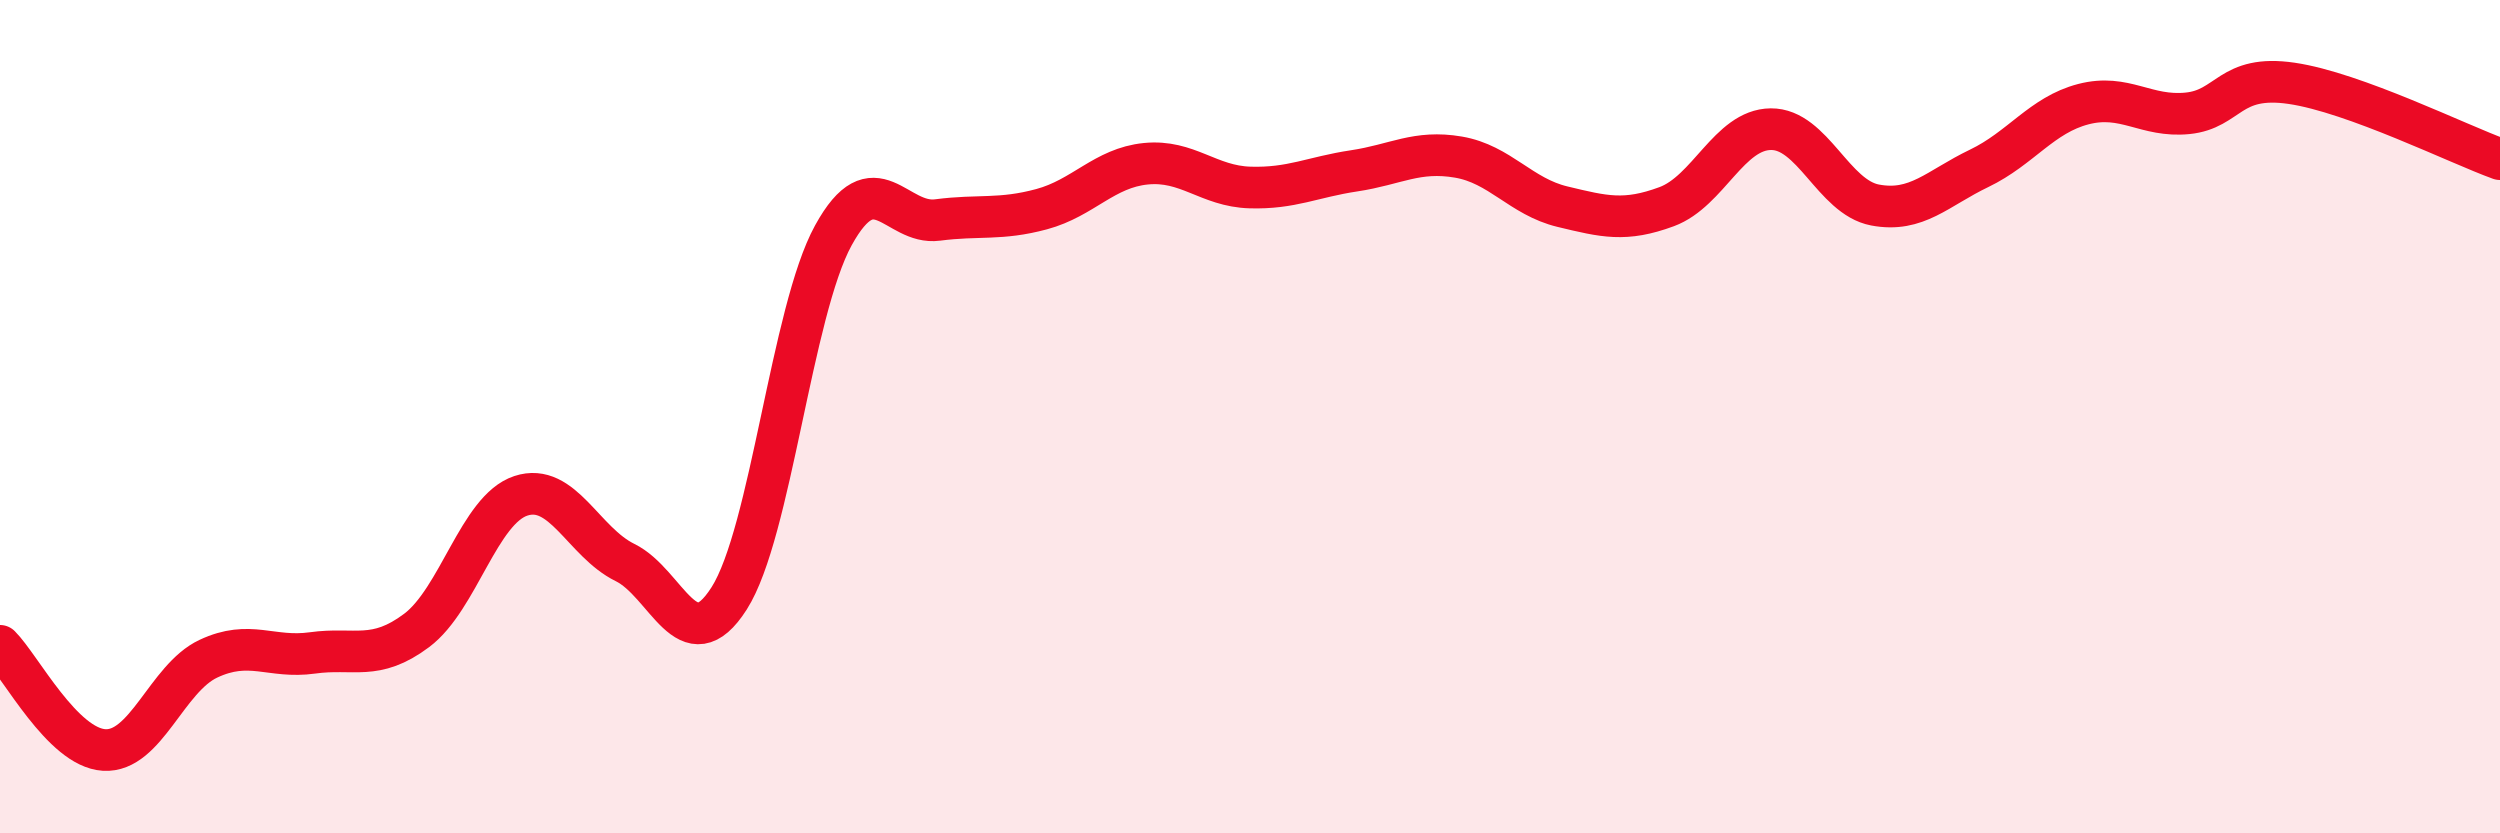
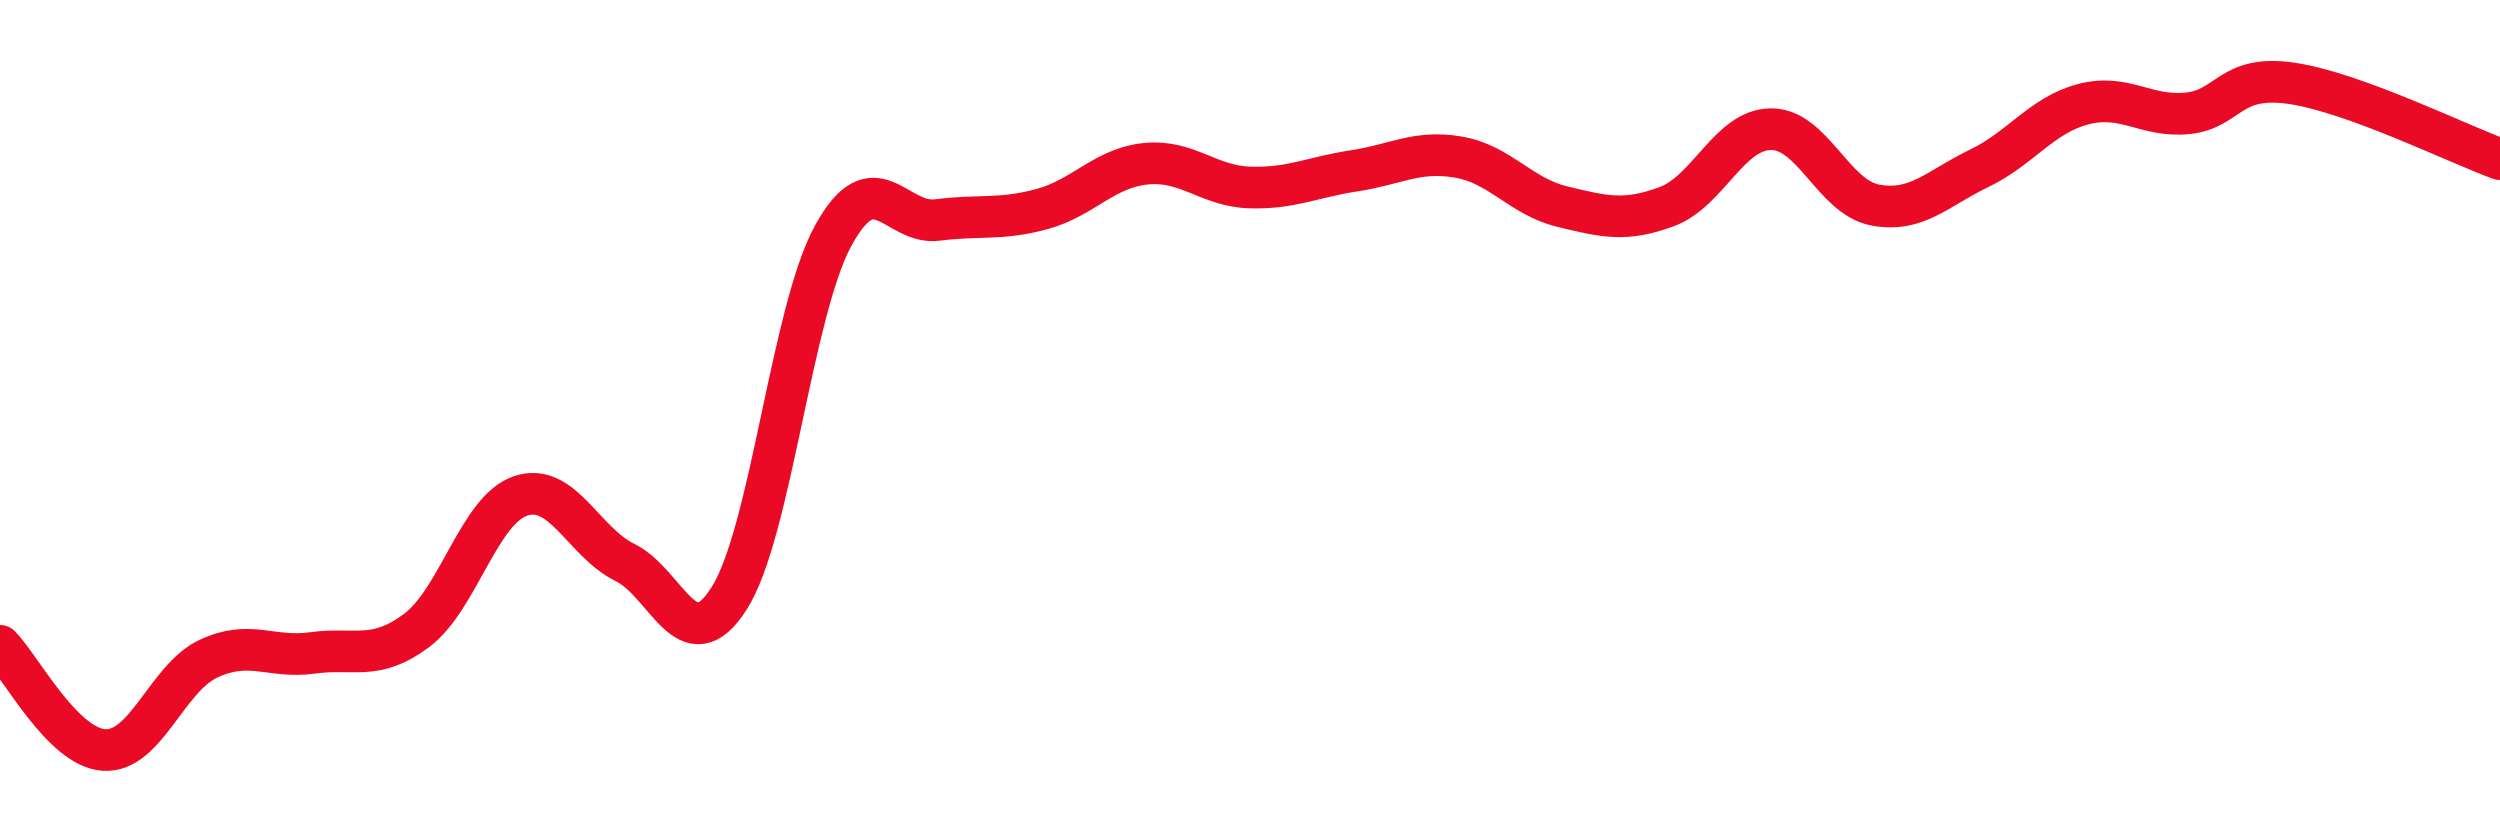
<svg xmlns="http://www.w3.org/2000/svg" width="60" height="20" viewBox="0 0 60 20">
-   <path d="M 0,15.5 C 0.5,16 1.5,17.94 2.5,18 C 3.5,18.06 4,16.28 5,15.81 C 6,15.34 6.5,15.81 7.5,15.67 C 8.5,15.53 9,15.88 10,15.13 C 11,14.38 11.5,12.23 12.5,11.9 C 13.5,11.57 14,13.01 15,13.5 C 16,13.99 16.5,15.93 17.5,14.36 C 18.5,12.79 19,7.47 20,5.65 C 21,3.83 21.5,5.41 22.5,5.28 C 23.5,5.15 24,5.29 25,5.02 C 26,4.75 26.5,4.03 27.5,3.93 C 28.5,3.83 29,4.47 30,4.5 C 31,4.53 31.5,4.25 32.5,4.1 C 33.5,3.95 34,3.6 35,3.77 C 36,3.94 36.5,4.72 37.5,4.96 C 38.5,5.2 39,5.33 40,4.96 C 41,4.59 41.5,3.11 42.5,3.1 C 43.5,3.09 44,4.73 45,4.92 C 46,5.11 46.5,4.52 47.5,4.04 C 48.5,3.56 49,2.76 50,2.5 C 51,2.24 51.5,2.82 52.5,2.72 C 53.5,2.62 53.5,1.78 55,2 C 56.5,2.22 59,3.46 60,3.82L60 20L0 20Z" fill="#EB0A25" opacity="0.1" stroke-linecap="round" stroke-linejoin="round" />
  <path d="M 0,15.5 C 0.5,16 1.5,17.94 2.5,18 C 3.5,18.06 4,16.28 5,15.81 C 6,15.34 6.5,15.81 7.5,15.67 C 8.5,15.53 9,15.88 10,15.13 C 11,14.38 11.5,12.23 12.5,11.9 C 13.5,11.57 14,13.01 15,13.5 C 16,13.99 16.5,15.93 17.5,14.36 C 18.5,12.79 19,7.47 20,5.65 C 21,3.83 21.5,5.41 22.5,5.28 C 23.5,5.15 24,5.29 25,5.02 C 26,4.75 26.5,4.03 27.5,3.93 C 28.5,3.83 29,4.47 30,4.5 C 31,4.53 31.5,4.25 32.5,4.1 C 33.5,3.95 34,3.6 35,3.77 C 36,3.94 36.5,4.72 37.5,4.96 C 38.5,5.2 39,5.33 40,4.96 C 41,4.59 41.5,3.11 42.5,3.1 C 43.5,3.09 44,4.73 45,4.92 C 46,5.11 46.5,4.52 47.5,4.04 C 48.5,3.56 49,2.76 50,2.5 C 51,2.24 51.5,2.82 52.5,2.72 C 53.5,2.62 53.5,1.78 55,2 C 56.5,2.22 59,3.46 60,3.82" stroke="#EB0A25" stroke-width="1" fill="none" stroke-linecap="round" stroke-linejoin="round" />
</svg>